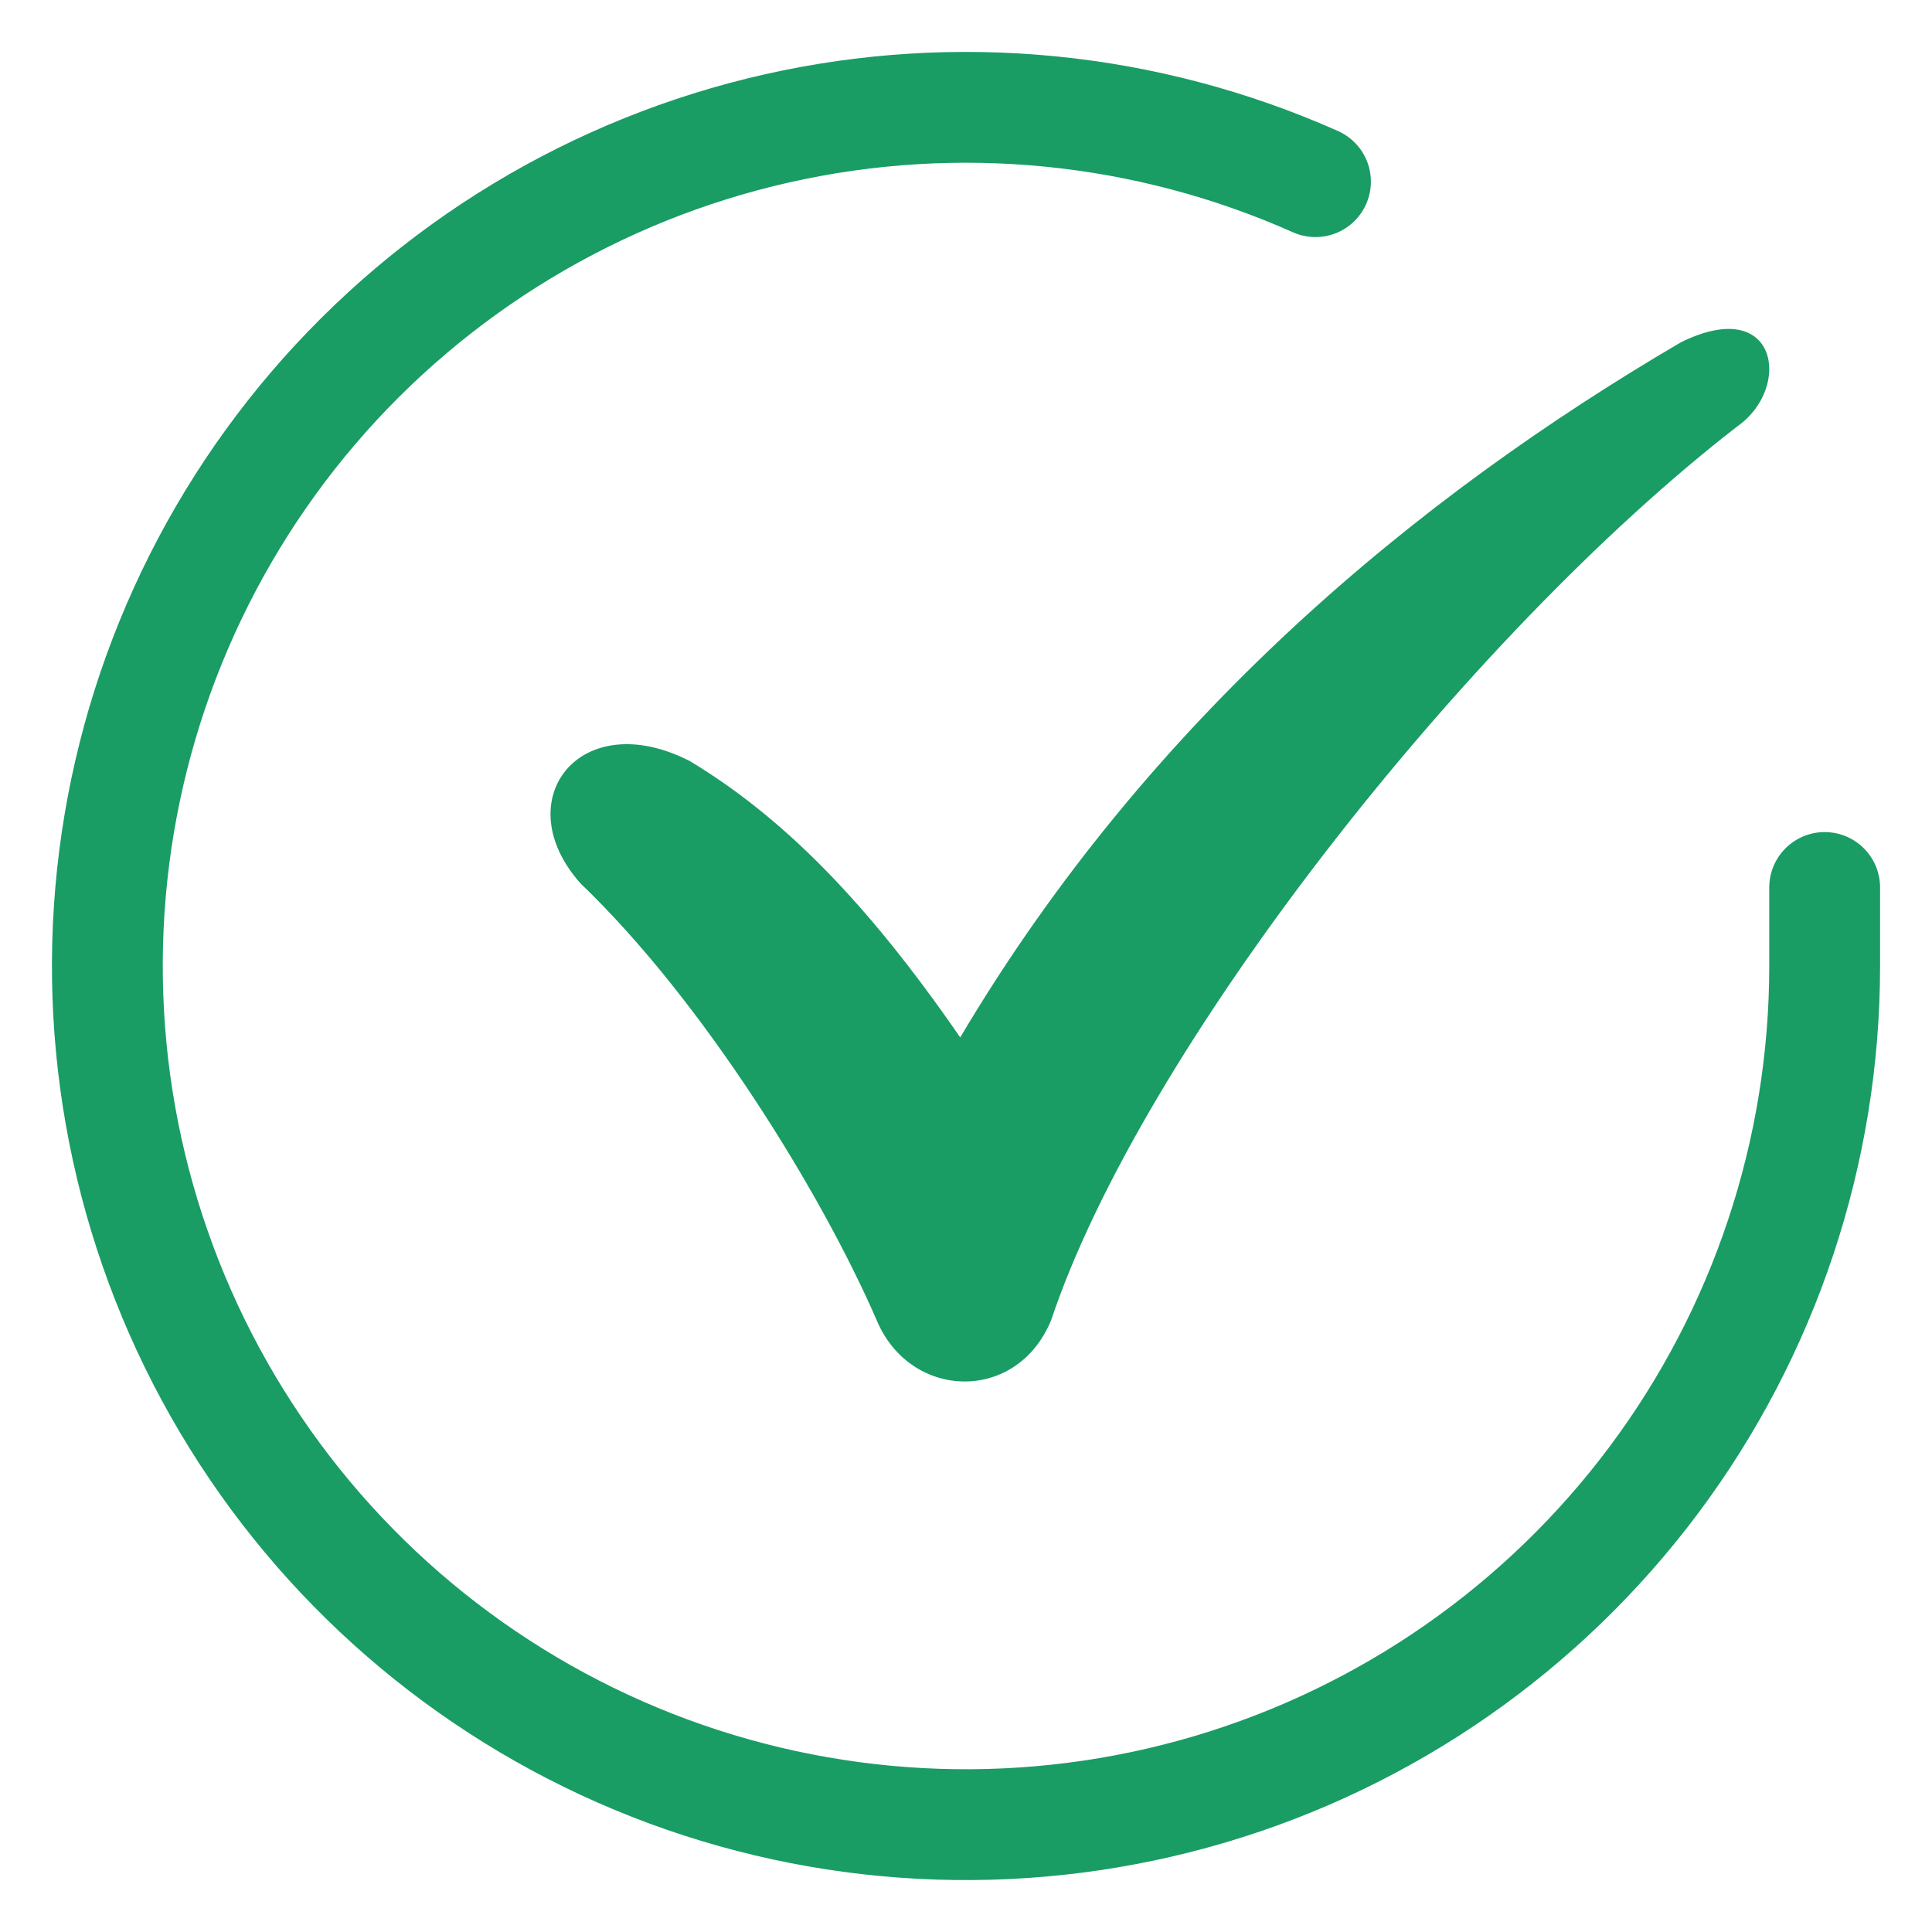
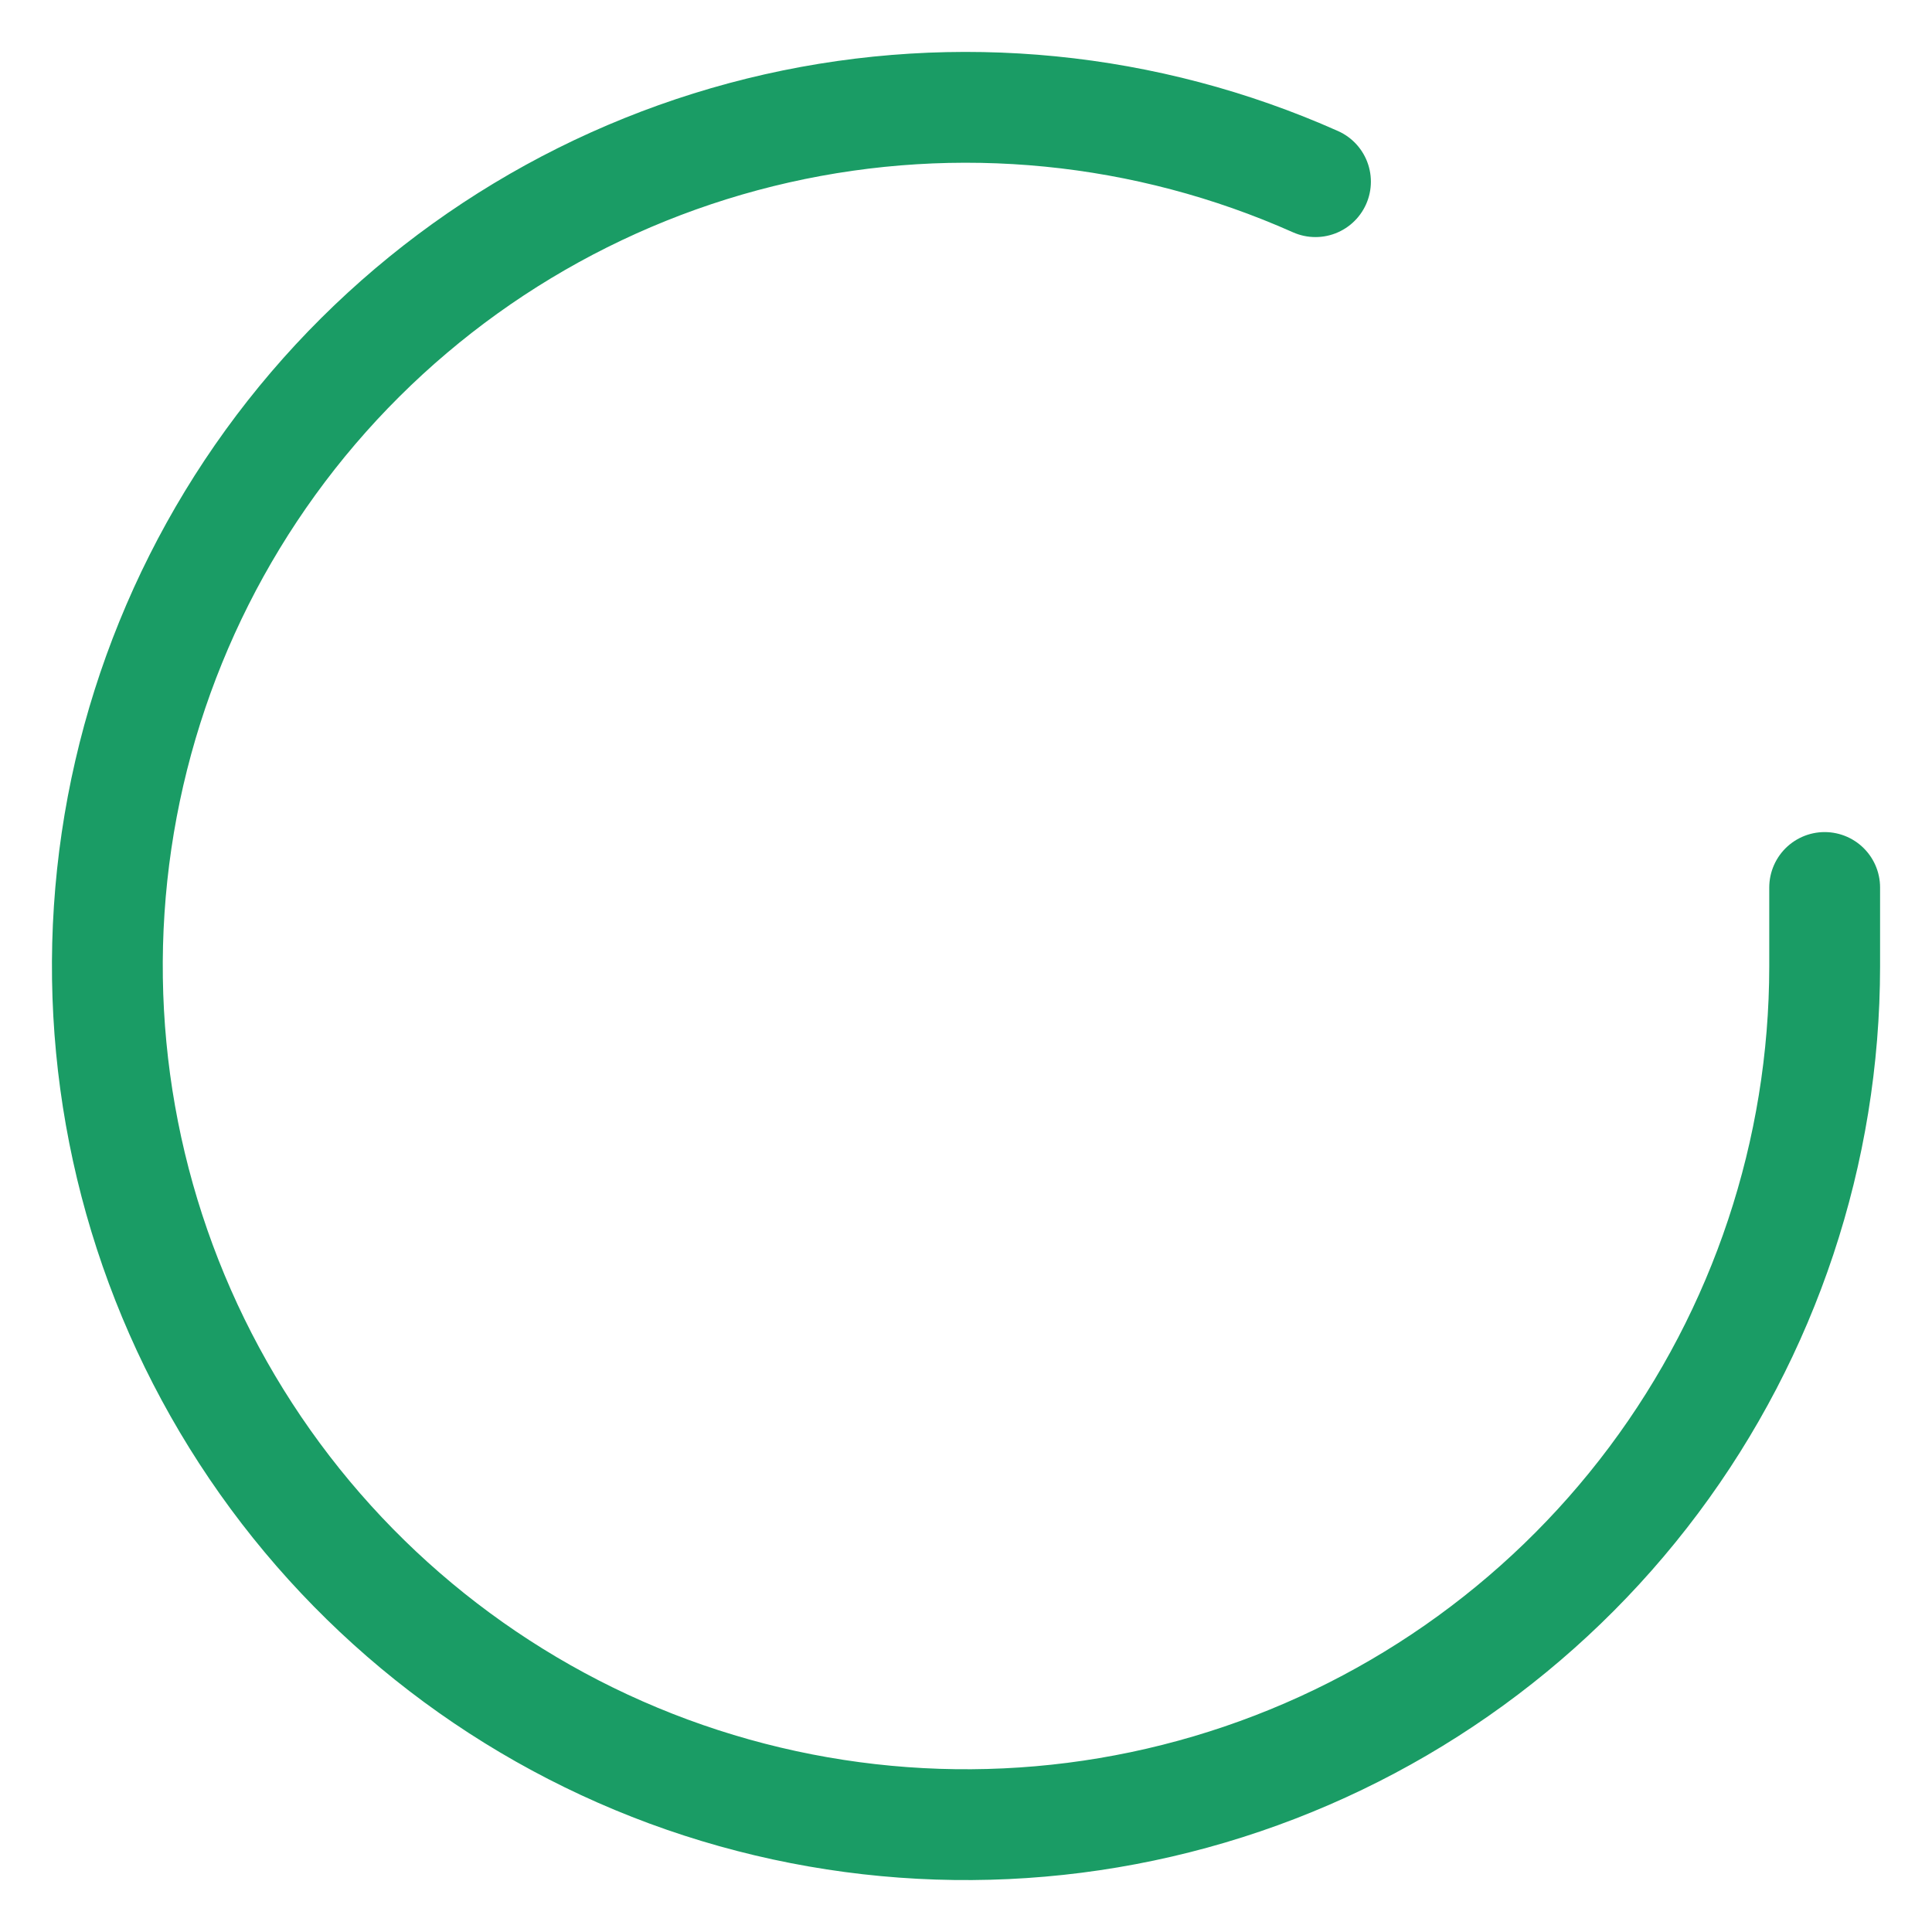
<svg xmlns="http://www.w3.org/2000/svg" viewBox="0 0 36 36">
  <g fill="none" fill-rule="evenodd" transform="translate(2 2)">
    <path stroke="#1A9C65" stroke-linecap="round" stroke-linejoin="round" stroke-width="2.065" d="M32,14.537 L32,16.009 C31.998,19.459 30.881,22.817 28.815,25.58 C26.749,28.343 23.845,30.365 20.537,31.343 C17.228,32.322 13.692,32.204 10.455,31.009 C7.219,29.813 4.455,27.603 2.578,24.708 C0.7,21.814 -0.192,18.39 0.035,14.947 C0.262,11.504 1.596,8.227 3.837,5.604 C6.079,2.982 9.108,1.154 12.474,0.393 C15.839,-0.367 19.36,-0.019 22.512,1.385" />
-     <path fill="#1A9C65" d="M14.336,5.27 C13.312,7.63 11.108,11.215 8.82,13.407 C7.431,14.96 8.809,16.738 10.855,15.689 C12.571,14.654 14.139,13.085 15.892,10.54 C19.409,16.472 24.379,20.6 29.323,23.494 C31.128,24.383 31.395,22.649 30.38,21.932 C25.35,18.043 19.27,10.311 17.586,5.27 C16.945,3.714 14.957,3.784 14.336,5.27 Z" transform="matrix(1 0 0 -1 0 27.871)" />
  </g>
</svg>